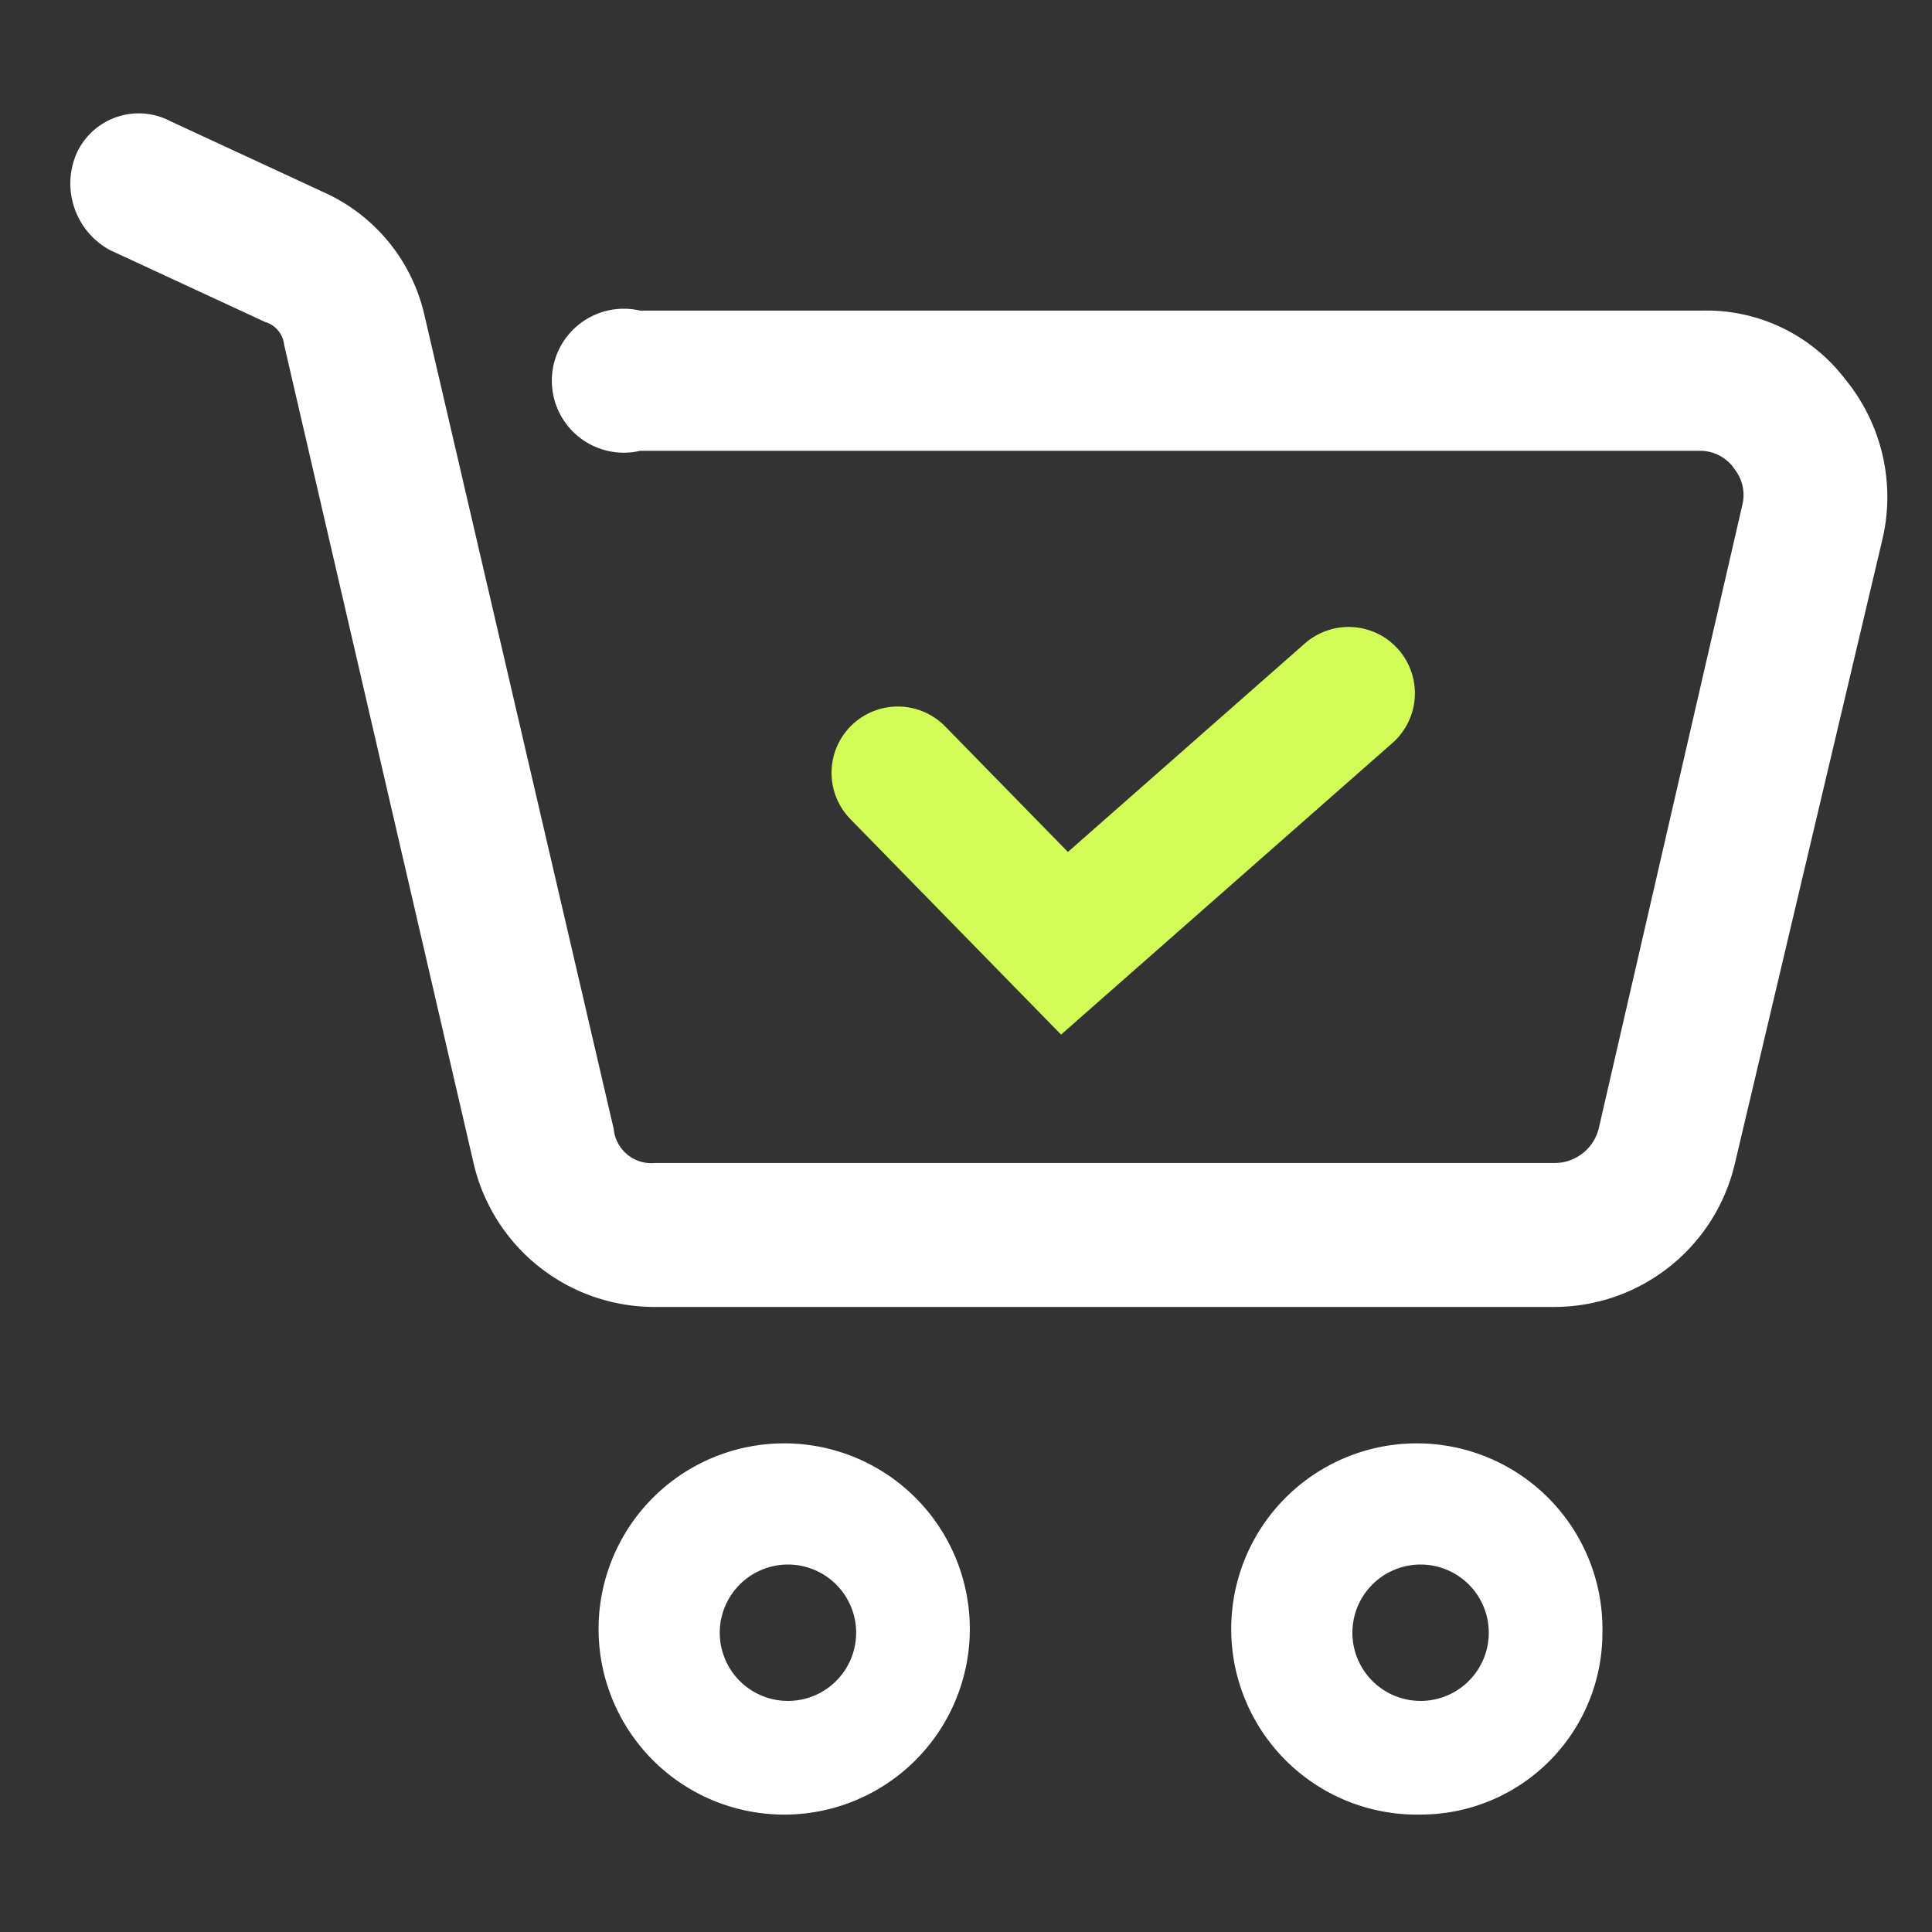
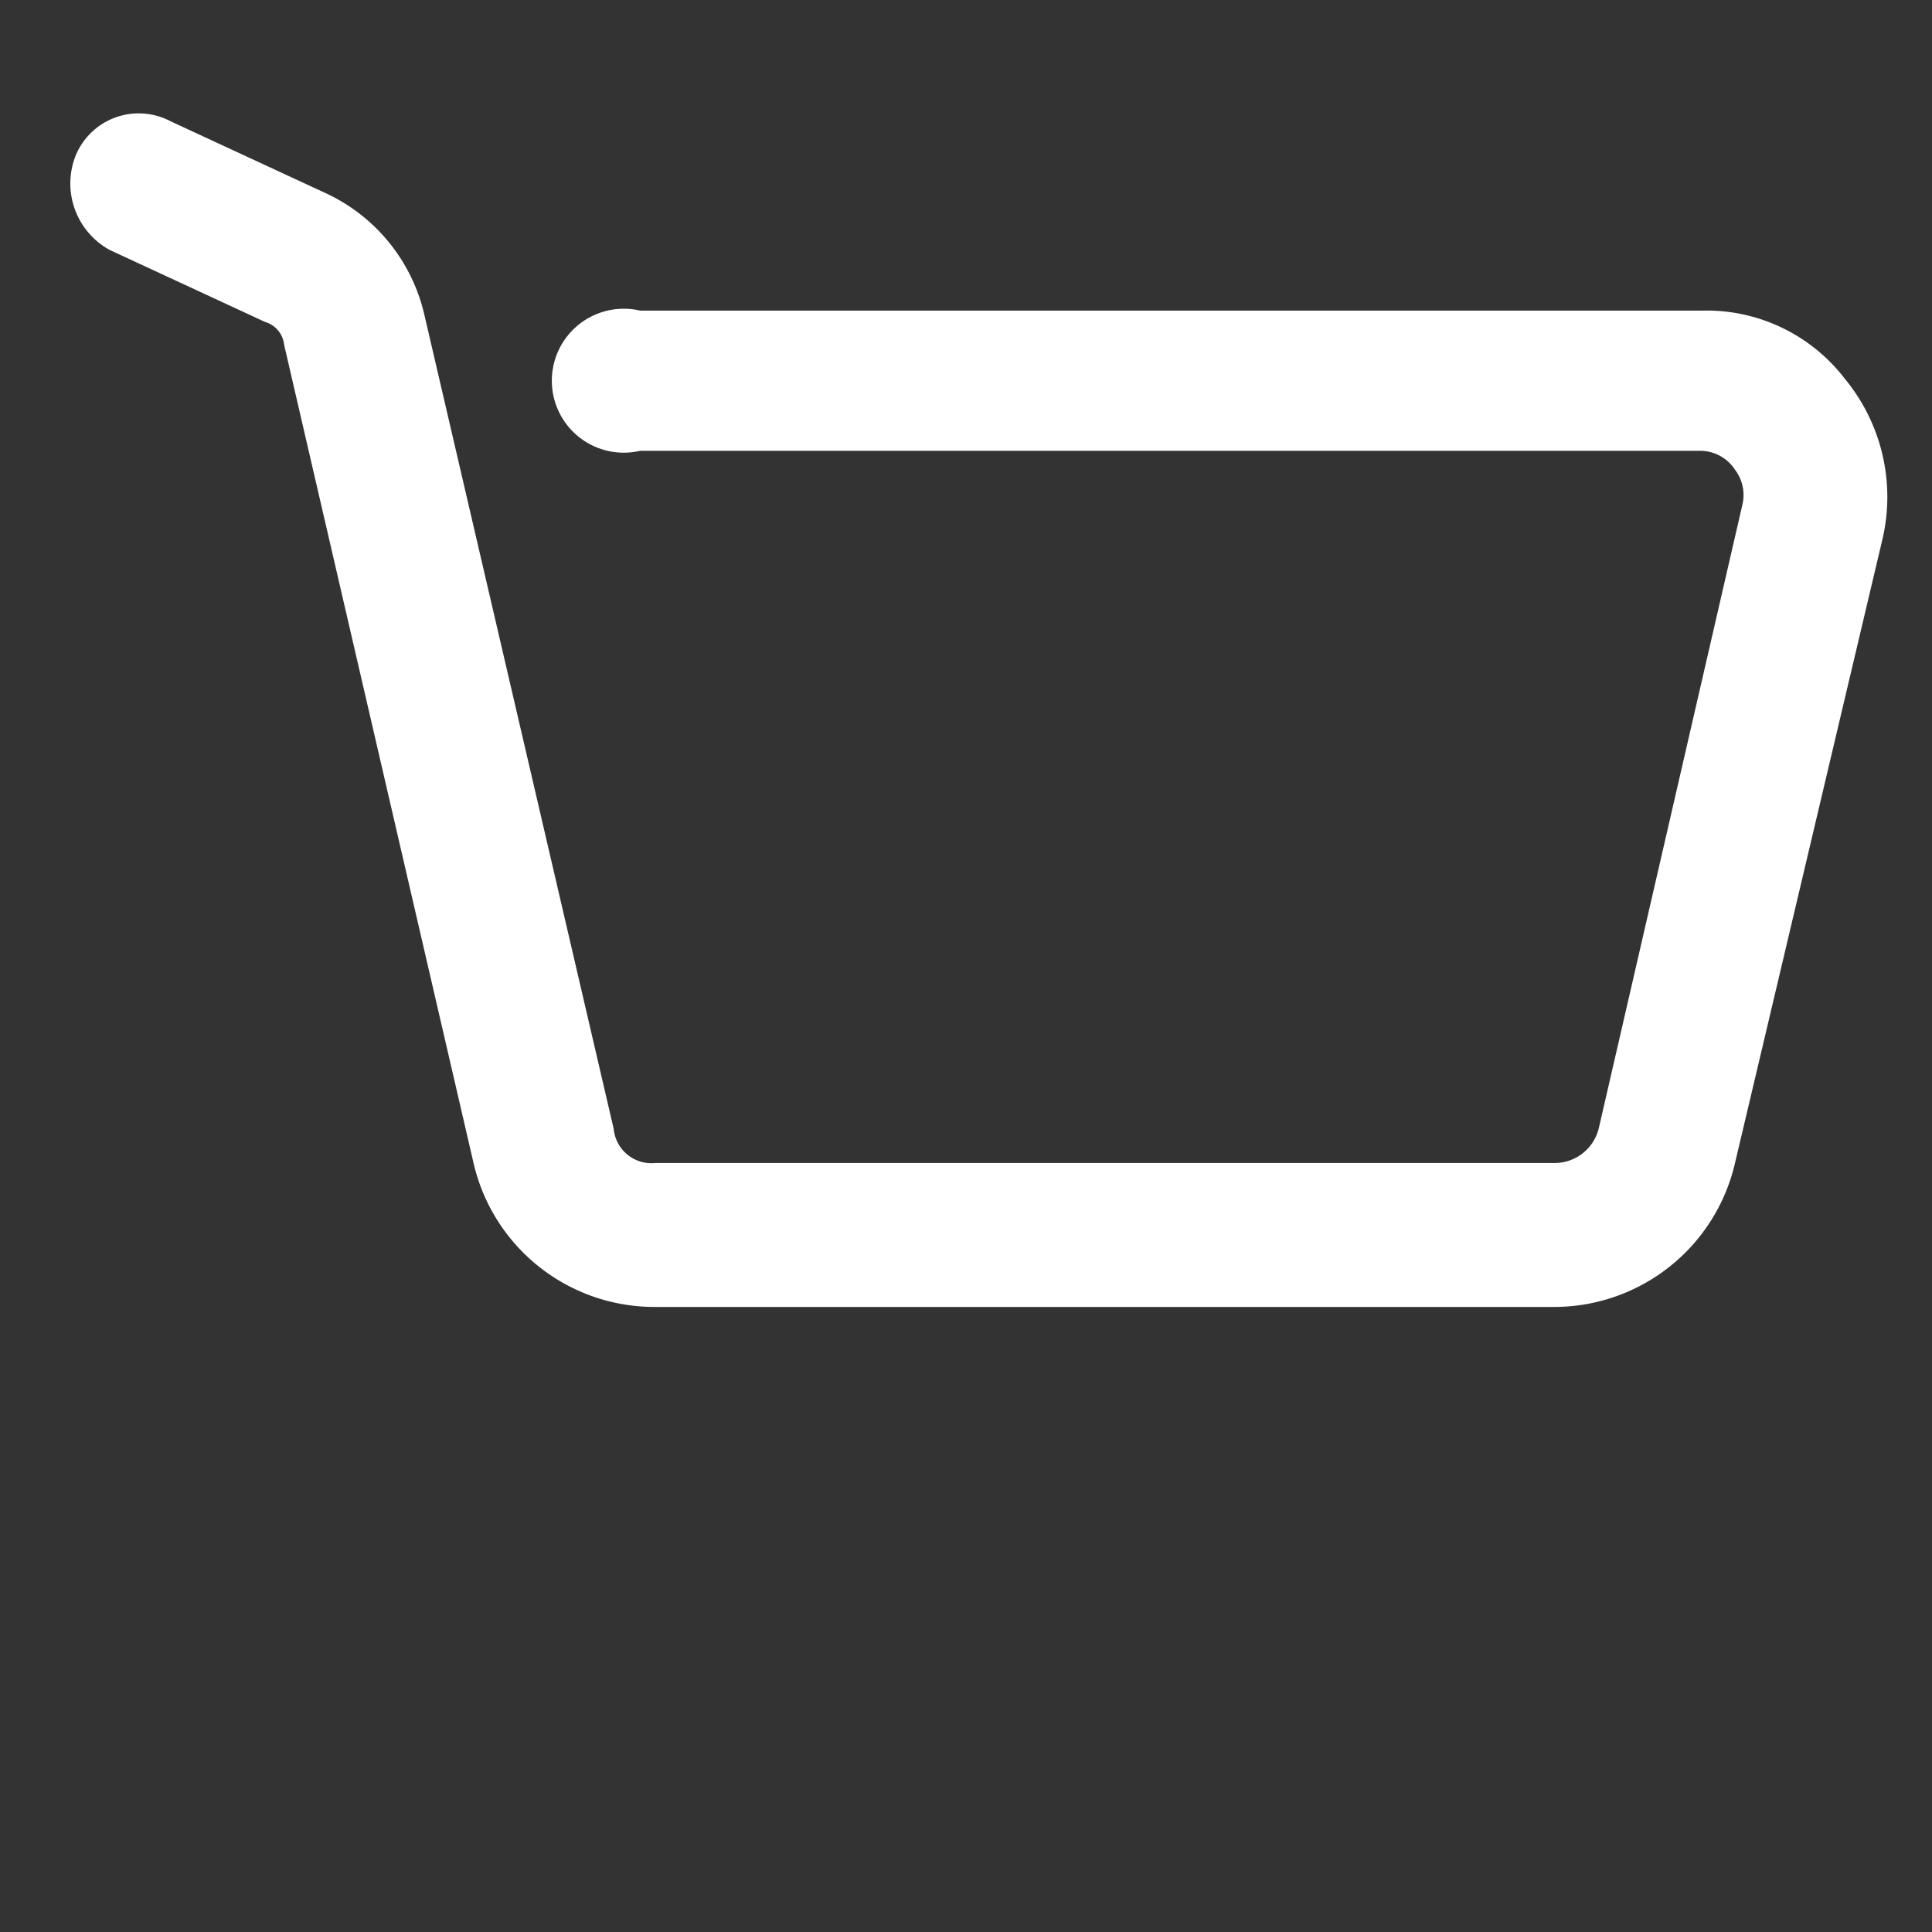
<svg xmlns="http://www.w3.org/2000/svg" viewBox="0 0 51 51">
  <rect x="0" y="0" width="51" height="51" fill="#333333" stroke="none" />
-   <path d="M20.8,47.9a4.9,4.9,0,1,1,4.8-4.8,4.9,4.9,0,0,1-4.8,4.8Zm0-6.6a1.8,1.8,0,1,0,1.8,1.8A1.8,1.8,0,0,0,20.8,41.3Z" style="fill:#fff" />
-   <path d="M37.5,47.9a4.9,4.9,0,1,1,4.8-4.8A4.8,4.8,0,0,1,37.5,47.9Zm0-6.6a1.8,1.8,0,1,0,1.8,1.8A1.8,1.8,0,0,0,37.5,41.3Z" style="fill:#fff" />
  <path d="M41,34.5H17.3a4.9,4.9,0,0,1-4.8-3.8L7.5,9.1A.7.7,0,0,0,7,8.5L2.9,6.6A2,2,0,0,1,2,4.1a1.8,1.8,0,0,1,2.5-.9L8.6,5.1a4.7,4.7,0,0,1,2.6,3.2l5,21.5a1,1,0,0,0,1.1.9H41a1.2,1.2,0,0,0,1.2-.9L46,13.3a1.1,1.1,0,0,0-.2-.9,1.1,1.1,0,0,0-.9-.5h-28a1.9,1.9,0,1,1,0-3.7h28A4.6,4.6,0,0,1,48.7,10a4.9,4.9,0,0,1,1,4.2L45.8,30.7A4.9,4.9,0,0,1,41,34.5Z" style="fill:#fff" />
-   <polyline points="23.7 20.4 28.1 24.9 35.6 18.3" style="fill:none;stroke:#d1fc57;stroke-linecap:round;stroke-miterlimit:10;stroke-width:3.5px" />
</svg>